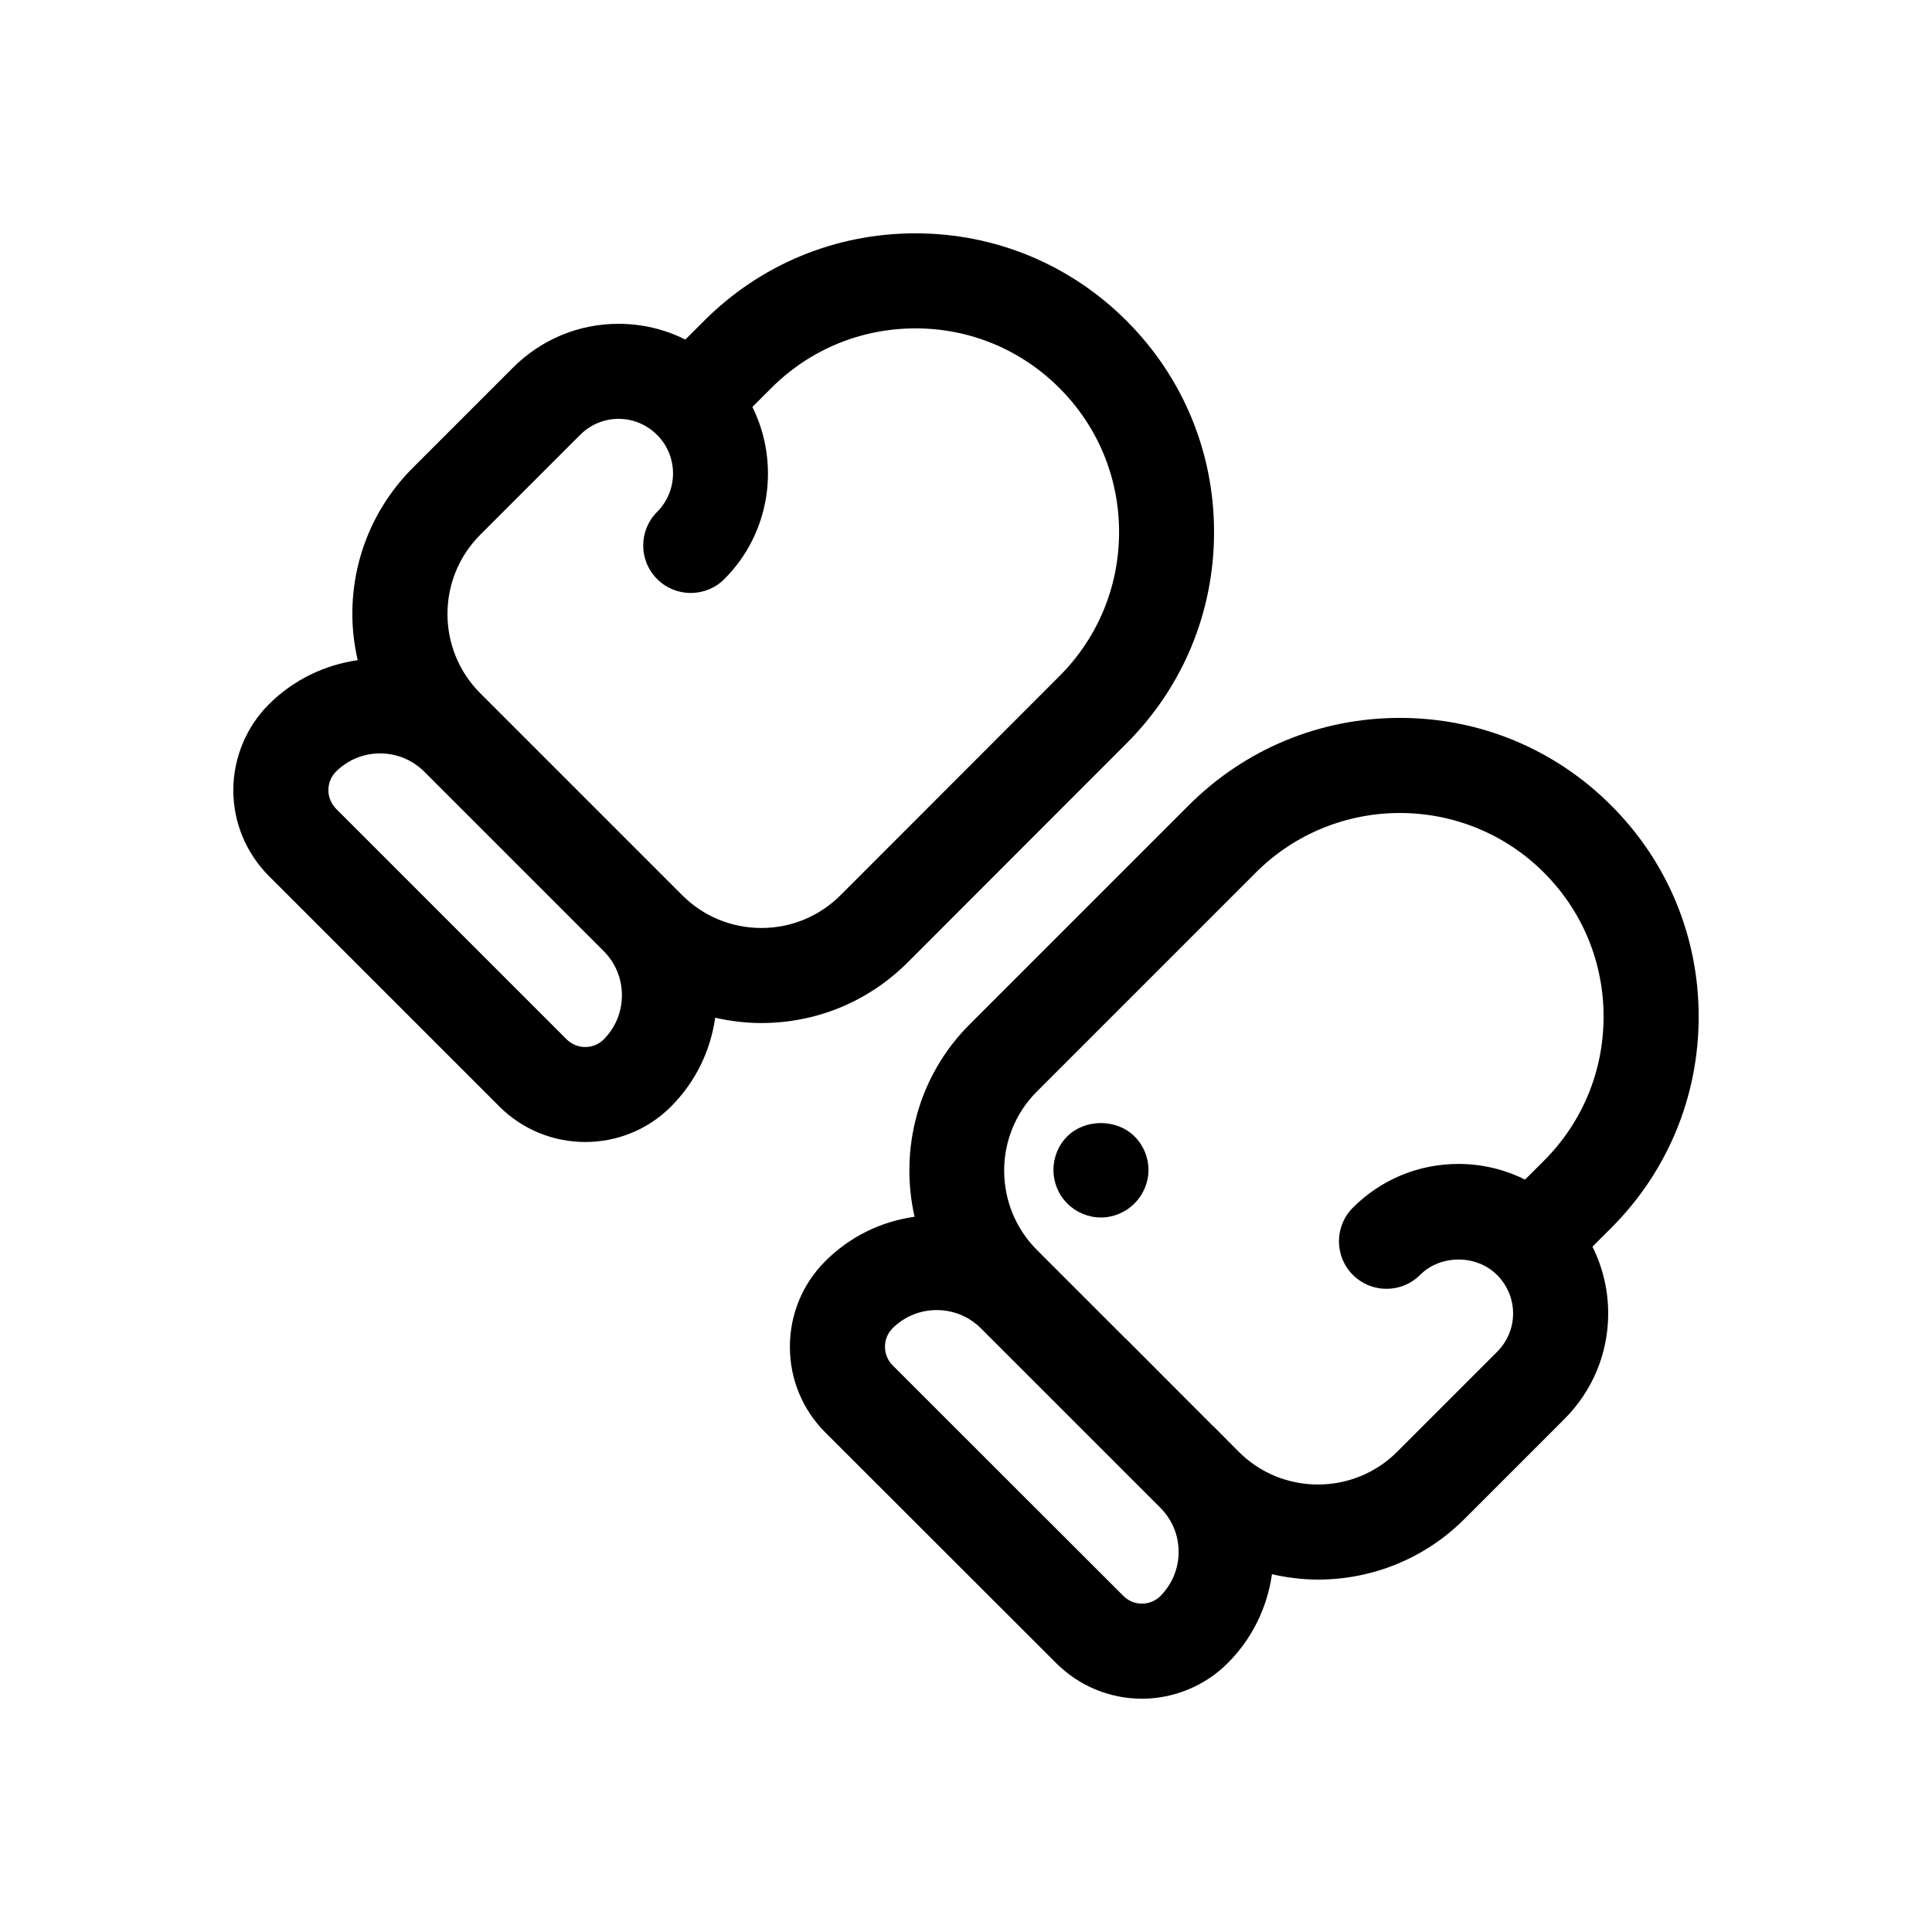
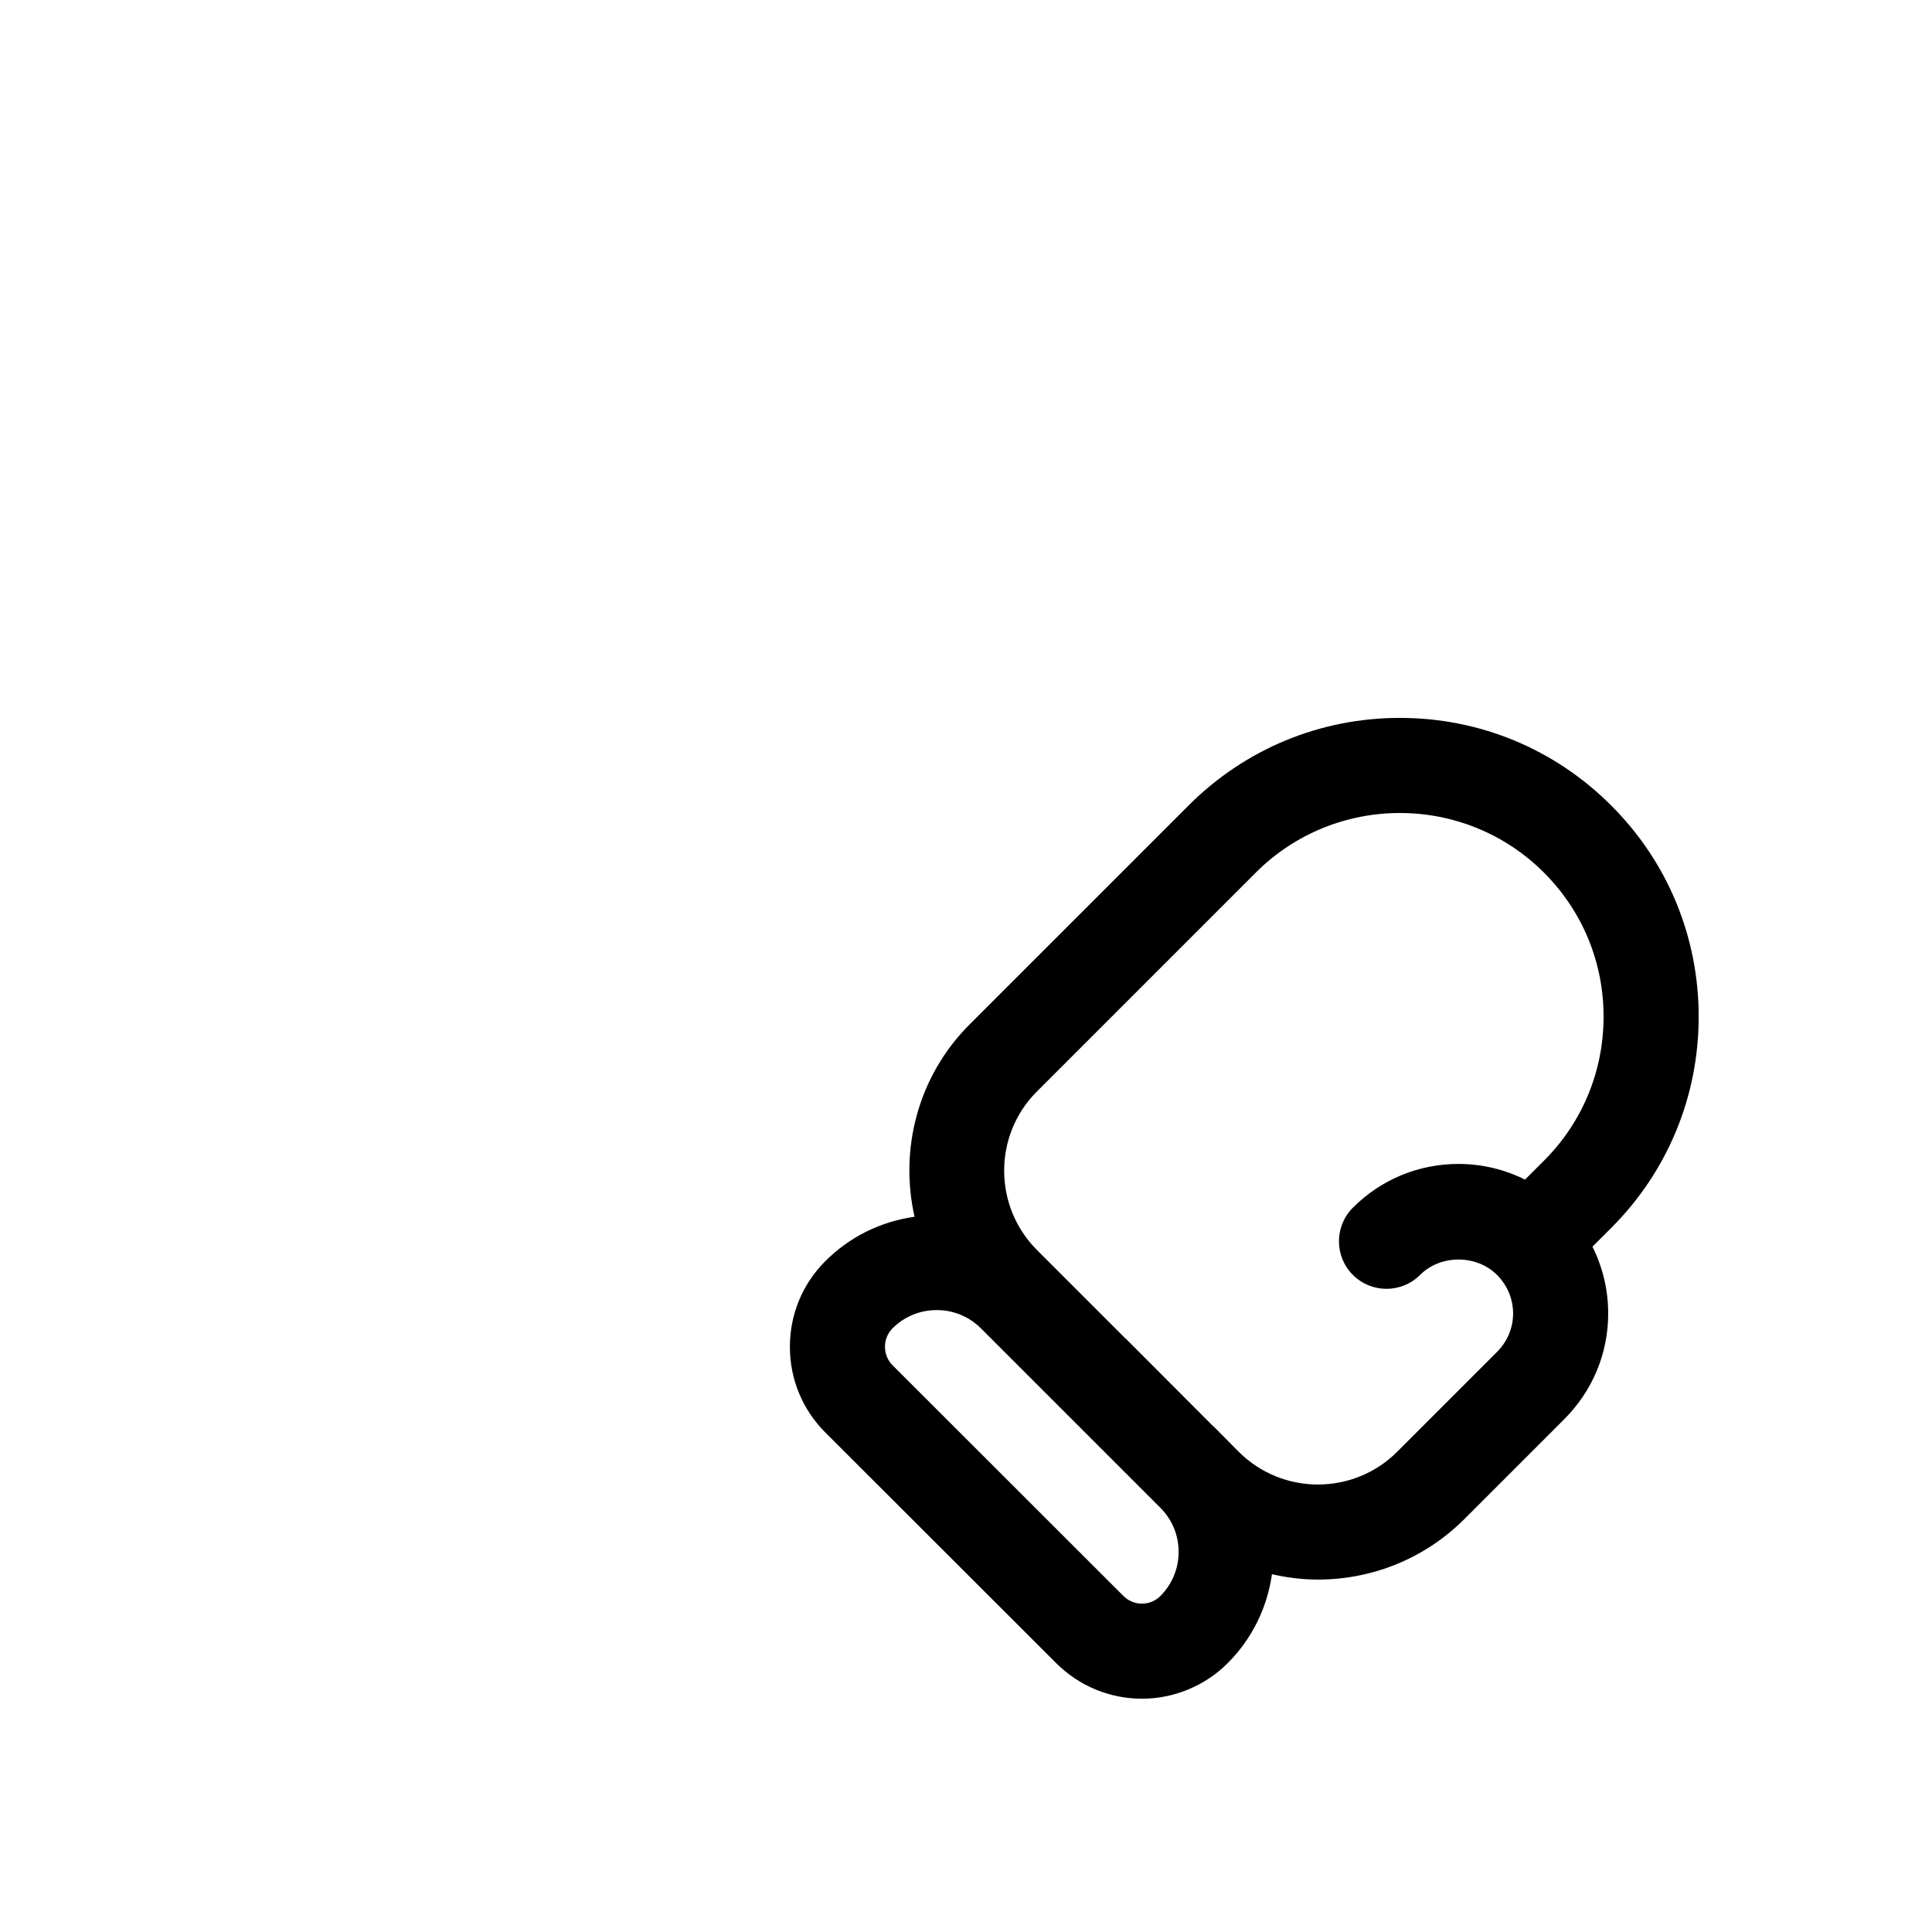
<svg xmlns="http://www.w3.org/2000/svg" fill="#000000" width="800px" height="800px" version="1.1" viewBox="144 144 512 512">
  <g>
    <path d="m514.99 334.25c-21.156 0-41.035 8.238-55.988 23.191l-58.043 58.039c-13.793 13.793-18.621 33.191-14.59 50.977-8.926 1.246-17.176 5.281-23.645 11.754-6.062 6.055-9.395 14.121-9.395 22.707 0 8.59 3.34 16.656 9.402 22.715l61.27 61.219c6.09 6.012 14.137 9.324 22.652 9.324 8.438 0 16.703-3.422 22.66-9.383 6.473-6.469 10.508-14.707 11.77-23.609 4.016 0.91 8.102 1.422 12.195 1.422 14.055 0 28.113-5.356 38.809-16.051l26.453-26.453c7.512-7.512 11.648-17.457 11.648-27.996 0-6.242-1.445-12.281-4.172-17.719l4.969-4.969c14.953-14.953 23.184-34.844 23.184-56.008 0-21.137-8.23-41.012-23.191-55.957-14.953-14.965-34.836-23.203-55.988-23.203zm-63.488 232.73c-1.273 1.273-3.043 2-4.852 2-1.305 0-3.231-0.359-4.902-2.004l-61.207-61.164c-1.301-1.305-2.016-3.043-2.016-4.902 0-1.855 0.715-3.594 2.016-4.898 3.113-3.113 7.269-4.828 11.699-4.828 4.43 0 8.586 1.715 11.699 4.828l47.562 47.562c3.129 3.129 4.848 7.281 4.848 11.699-0.008 4.418-1.727 8.574-4.848 11.707zm101.66-115.38-5.012 5.008c-5.41-2.695-11.395-4.152-17.625-4.152-10.59 0-20.531 4.117-28 11.594-4.918 4.922-4.918 12.898 0 17.816 4.926 4.918 12.898 4.918 17.816-0.004 5.426-5.43 14.949-5.43 20.375 0l0.004 0.004c2.75 2.754 4.266 6.387 4.266 10.23 0 3.812-1.516 7.438-4.273 10.188l-26.449 26.449c-11.578 11.574-30.414 11.574-41.992 0l-6.43-6.484c-0.215-0.223-0.453-0.441-0.711-0.656l-22.625-22.676c-0.086-0.086-0.188-0.141-0.273-0.223l-23.453-23.453c-11.551-11.594-11.559-30.41-0.016-41.957l58.039-58.039c21.051-21.051 55.293-21.055 76.352 0 10.191 10.191 15.809 23.746 15.809 38.148 0.008 14.449-5.606 28.016-15.801 38.207z" />
-     <path d="m384.57 399.03 57.988-58.043c14.949-14.949 23.18-34.828 23.18-55.977 0-21.148-8.23-41.035-23.184-55.984-14.953-14.949-34.824-23.191-55.957-23.191-21.172 0-41.059 8.238-56.008 23.191l-4.969 4.961c-5.441-2.731-11.473-4.172-17.719-4.172-10.543 0-20.484 4.137-27.996 11.652l-26.449 26.449c-10.375 10.375-16.082 24.152-16.082 38.805 0 4.172 0.516 8.262 1.414 12.234-8.629 1.234-16.949 5.113-23.574 11.734-5.965 5.965-9.383 14.238-9.383 22.711 0 8.516 3.309 16.559 9.383 22.711l61.191 61.191c6.266 6.227 14.484 9.34 22.695 9.34 8.227 0 16.449-3.117 22.691-9.367 6.453-6.449 10.48-14.672 11.738-23.566 3.977 0.891 8.062 1.406 12.23 1.406 14.656 0 28.438-5.715 38.809-16.086zm-113.3-113.31 26.449-26.449c2.754-2.754 6.375-4.273 10.188-4.273 3.848 0 7.488 1.516 10.242 4.277 0.004 0.004 0.012 0.004 0.012 0.012 5.602 5.617 5.598 14.75-0.012 20.363-4.922 4.922-4.922 12.891 0 17.809 2.457 2.457 5.684 3.688 8.906 3.688 3.223 0 6.449-1.23 8.906-3.688 12.324-12.324 14.781-30.805 7.43-45.613l5.019-5.012c10.191-10.191 23.754-15.809 38.199-15.809 14.41 0 27.957 5.613 38.148 15.809 10.191 10.191 15.809 23.754 15.809 38.172 0 14.426-5.613 27.98-15.805 38.172l-0.004 0.004-57.988 58.039c-5.621 5.613-13.078 8.703-21.004 8.703s-15.383-3.09-20.992-8.707l-53.508-53.508c-11.574-11.574-11.574-30.41 0.004-41.988zm32.719 133.74c-2.691 2.695-7.098 2.676-9.801 0l-61.102-61.102c-1.328-1.352-2.062-3.109-2.062-4.957 0-1.84 0.73-3.629 2-4.902 3.231-3.223 7.461-4.836 11.703-4.836 4.238 0 8.473 1.613 11.699 4.836l47.562 47.562c3.113 3.113 4.824 7.266 4.824 11.699 0 4.434-1.711 8.586-4.824 11.699z" />
-     <path d="m426.85 445.14c-2.367 2.316-3.68 5.586-3.68 8.918 0 3.273 1.309 6.555 3.68 8.871 2.316 2.367 5.594 3.723 8.918 3.723 3.273 0 6.551-1.359 8.867-3.723 2.367-2.316 3.727-5.594 3.727-8.871 0-3.324-1.359-6.602-3.727-8.918-4.688-4.688-13.102-4.688-17.785 0z" />
  </g>
</svg>